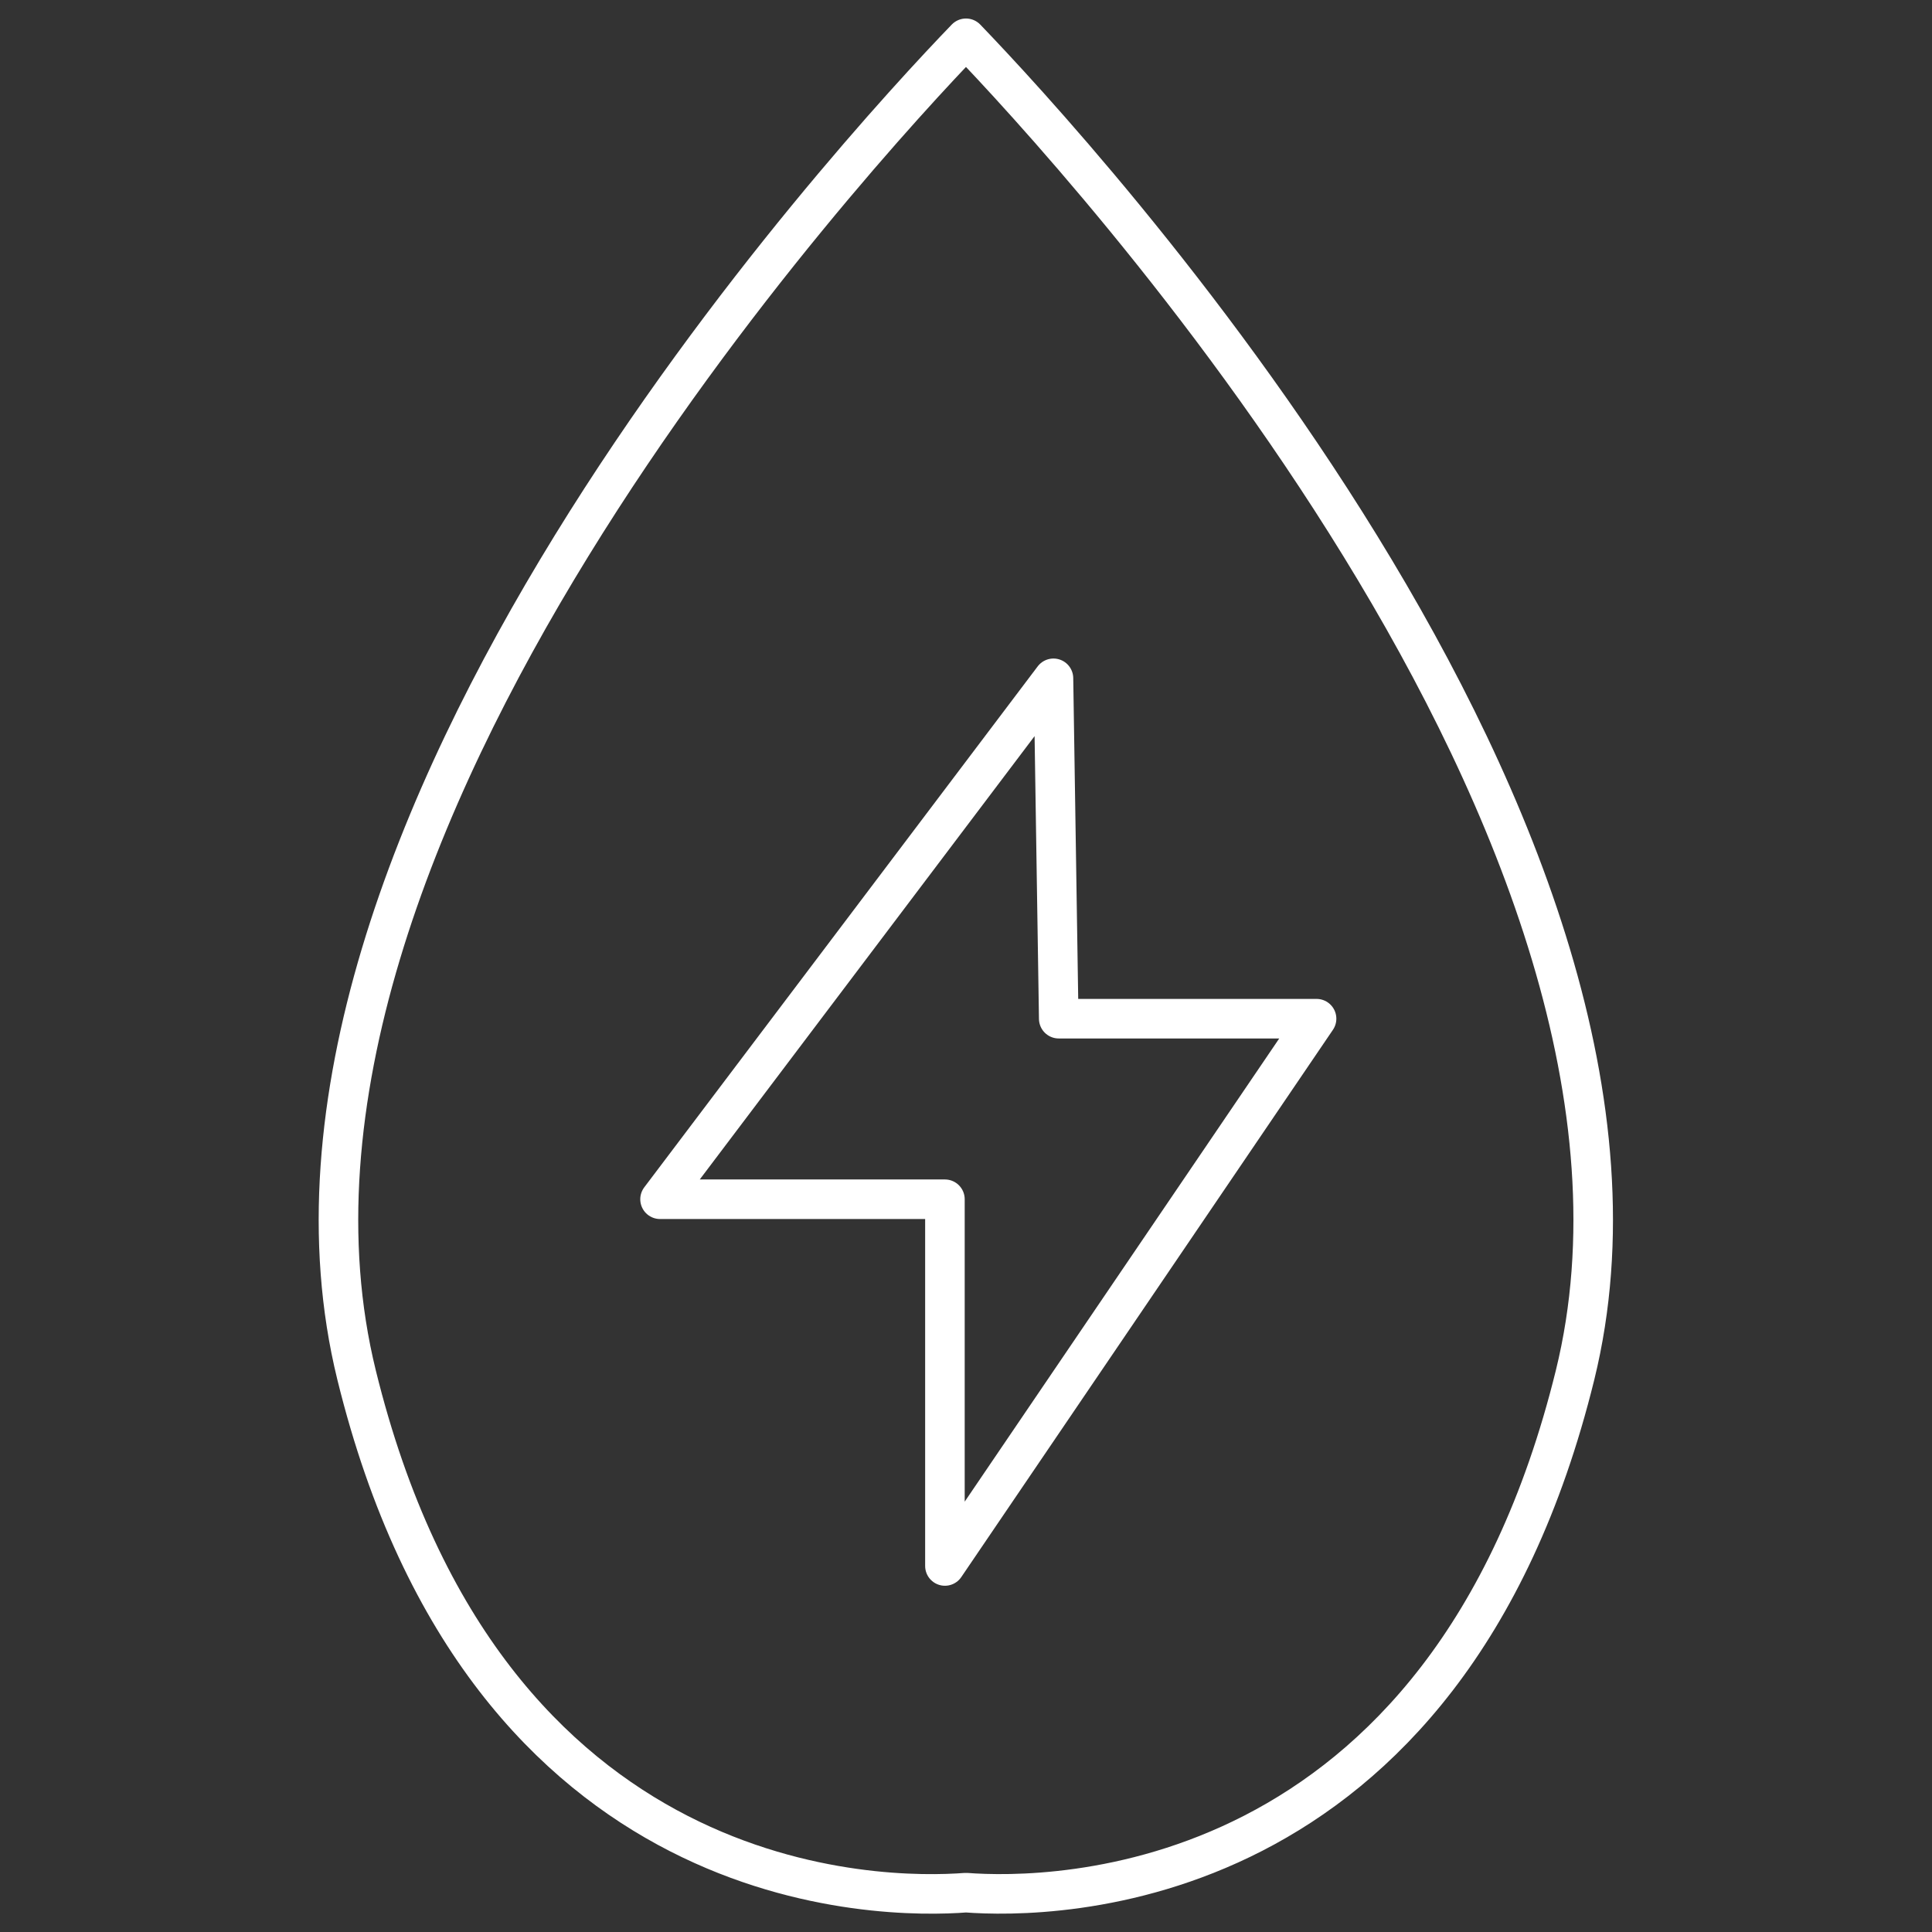
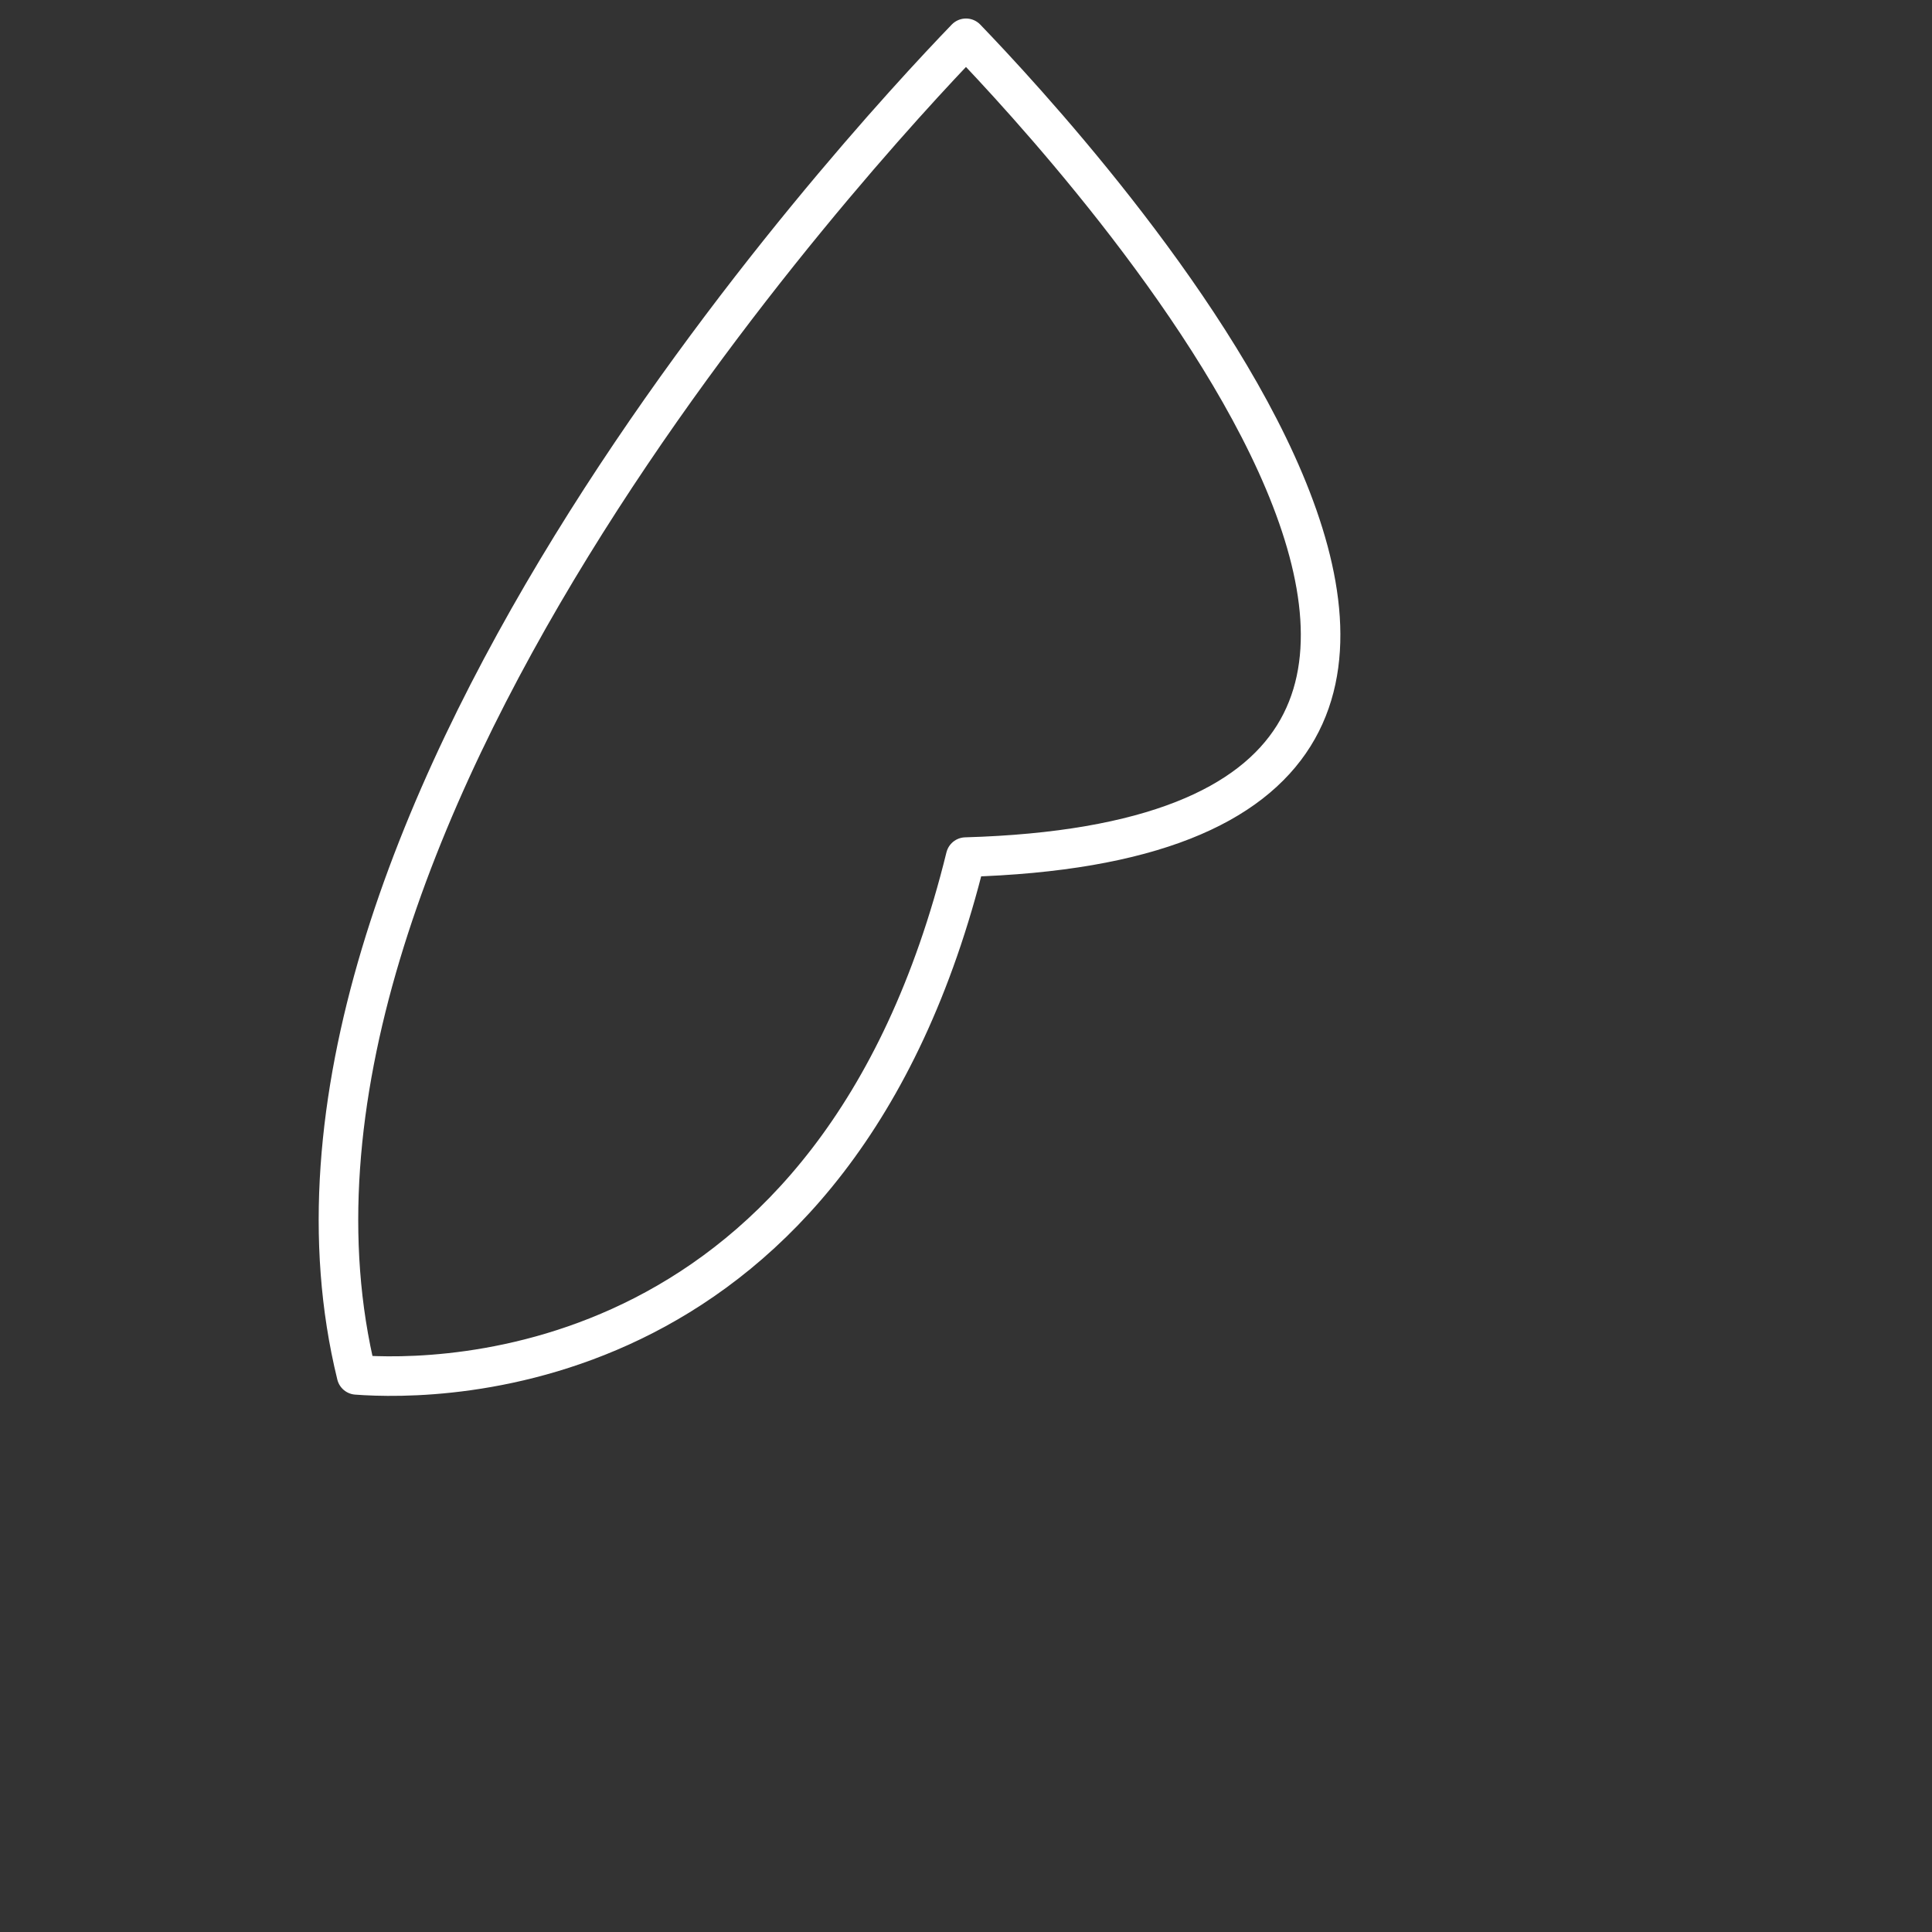
<svg xmlns="http://www.w3.org/2000/svg" version="1.1" id="图层_1" x="0px" y="0px" viewBox="0 0 55 55" style="enable-background:new 0 0 55 55;" xml:space="preserve">
  <rect x="0" y="0" width="55" height="55" fill="#333333" stroke="none" />
  <style type="text/css">
	.st0{fill:none;stroke:#FFFFFF;stroke-width:1.126;stroke-linecap:round;stroke-linejoin:round;stroke-miterlimit:10;}
</style>
  <g>
-     <path class="st0" d="M27.5,1.09c-3.05,3.16-21.12,22.7-17.35,38.05c3.68,14.99,15.01,14.92,17.35,14.74   c2.37,0.18,13.66,0.22,17.34-14.74C48.61,23.79,30.55,4.26,27.5,1.09z" />
-     <polygon class="st0" points="29.99,19.31 18.79,34.14 26.9,34.14 26.9,44.58 37.48,29 30.14,29  " />
+     <path class="st0" d="M27.5,1.09c-3.05,3.16-21.12,22.7-17.35,38.05c2.37,0.18,13.66,0.22,17.34-14.74C48.61,23.79,30.55,4.26,27.5,1.09z" />
  </g>
</svg>